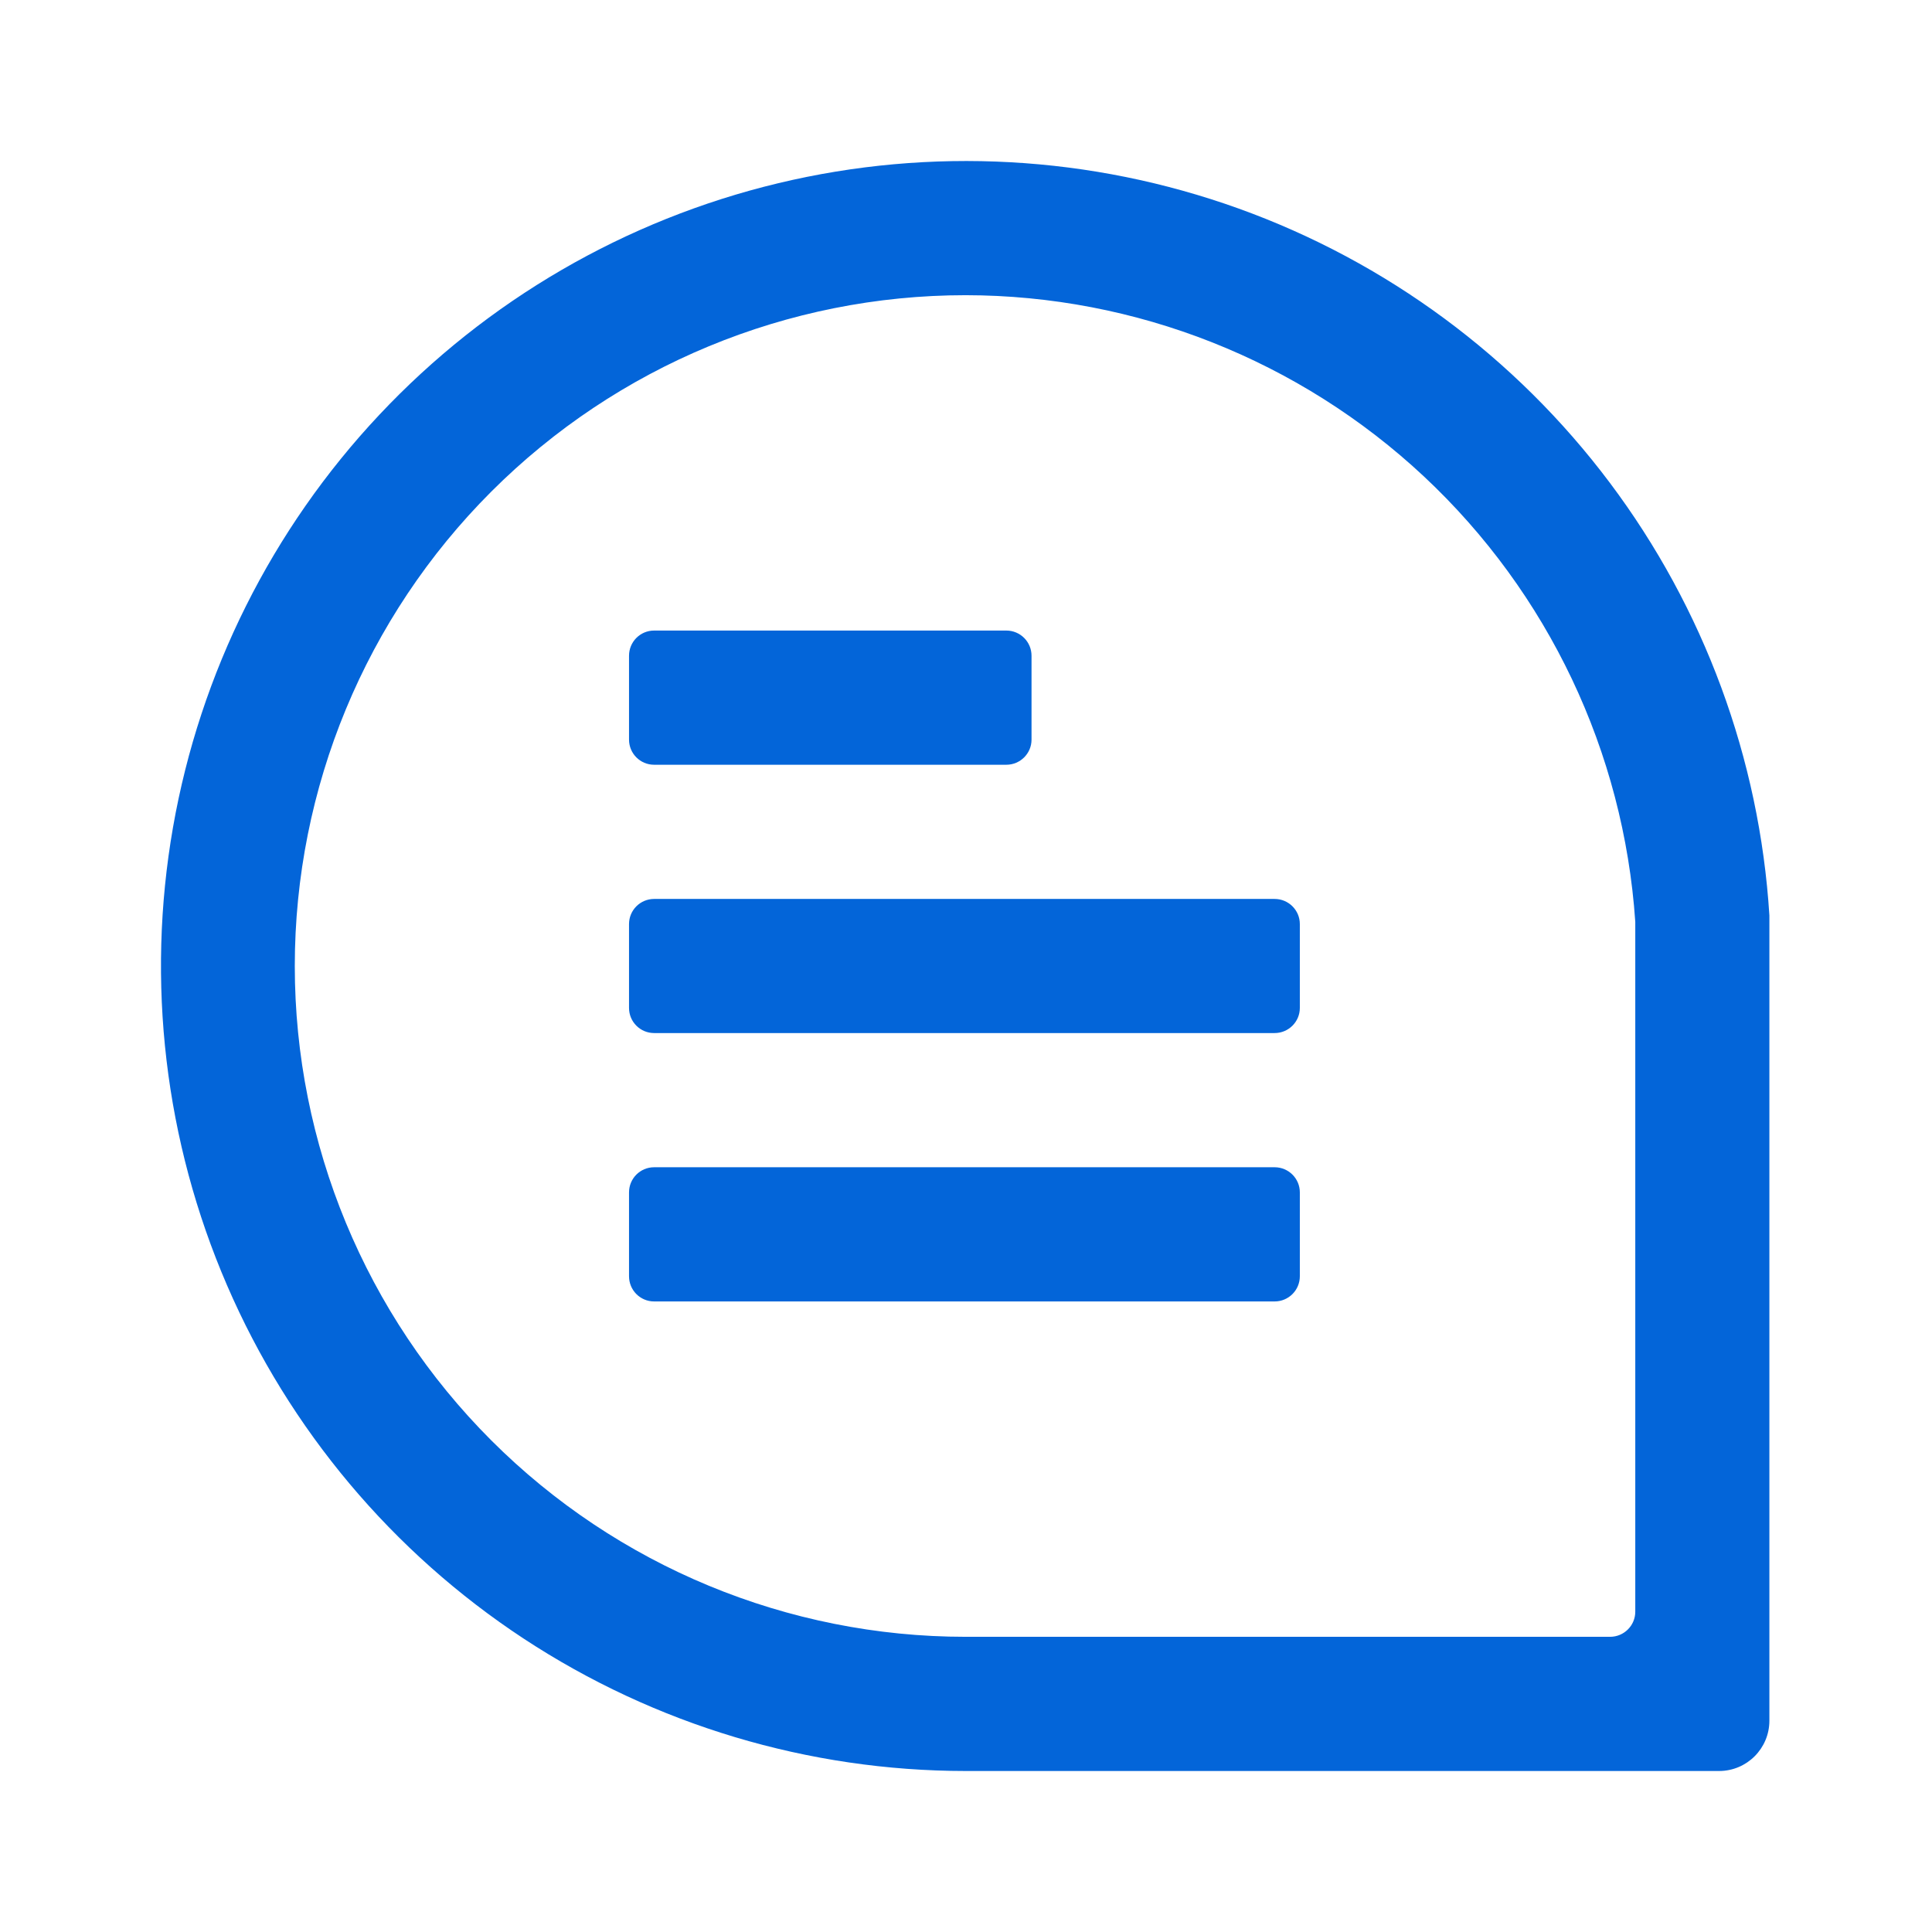
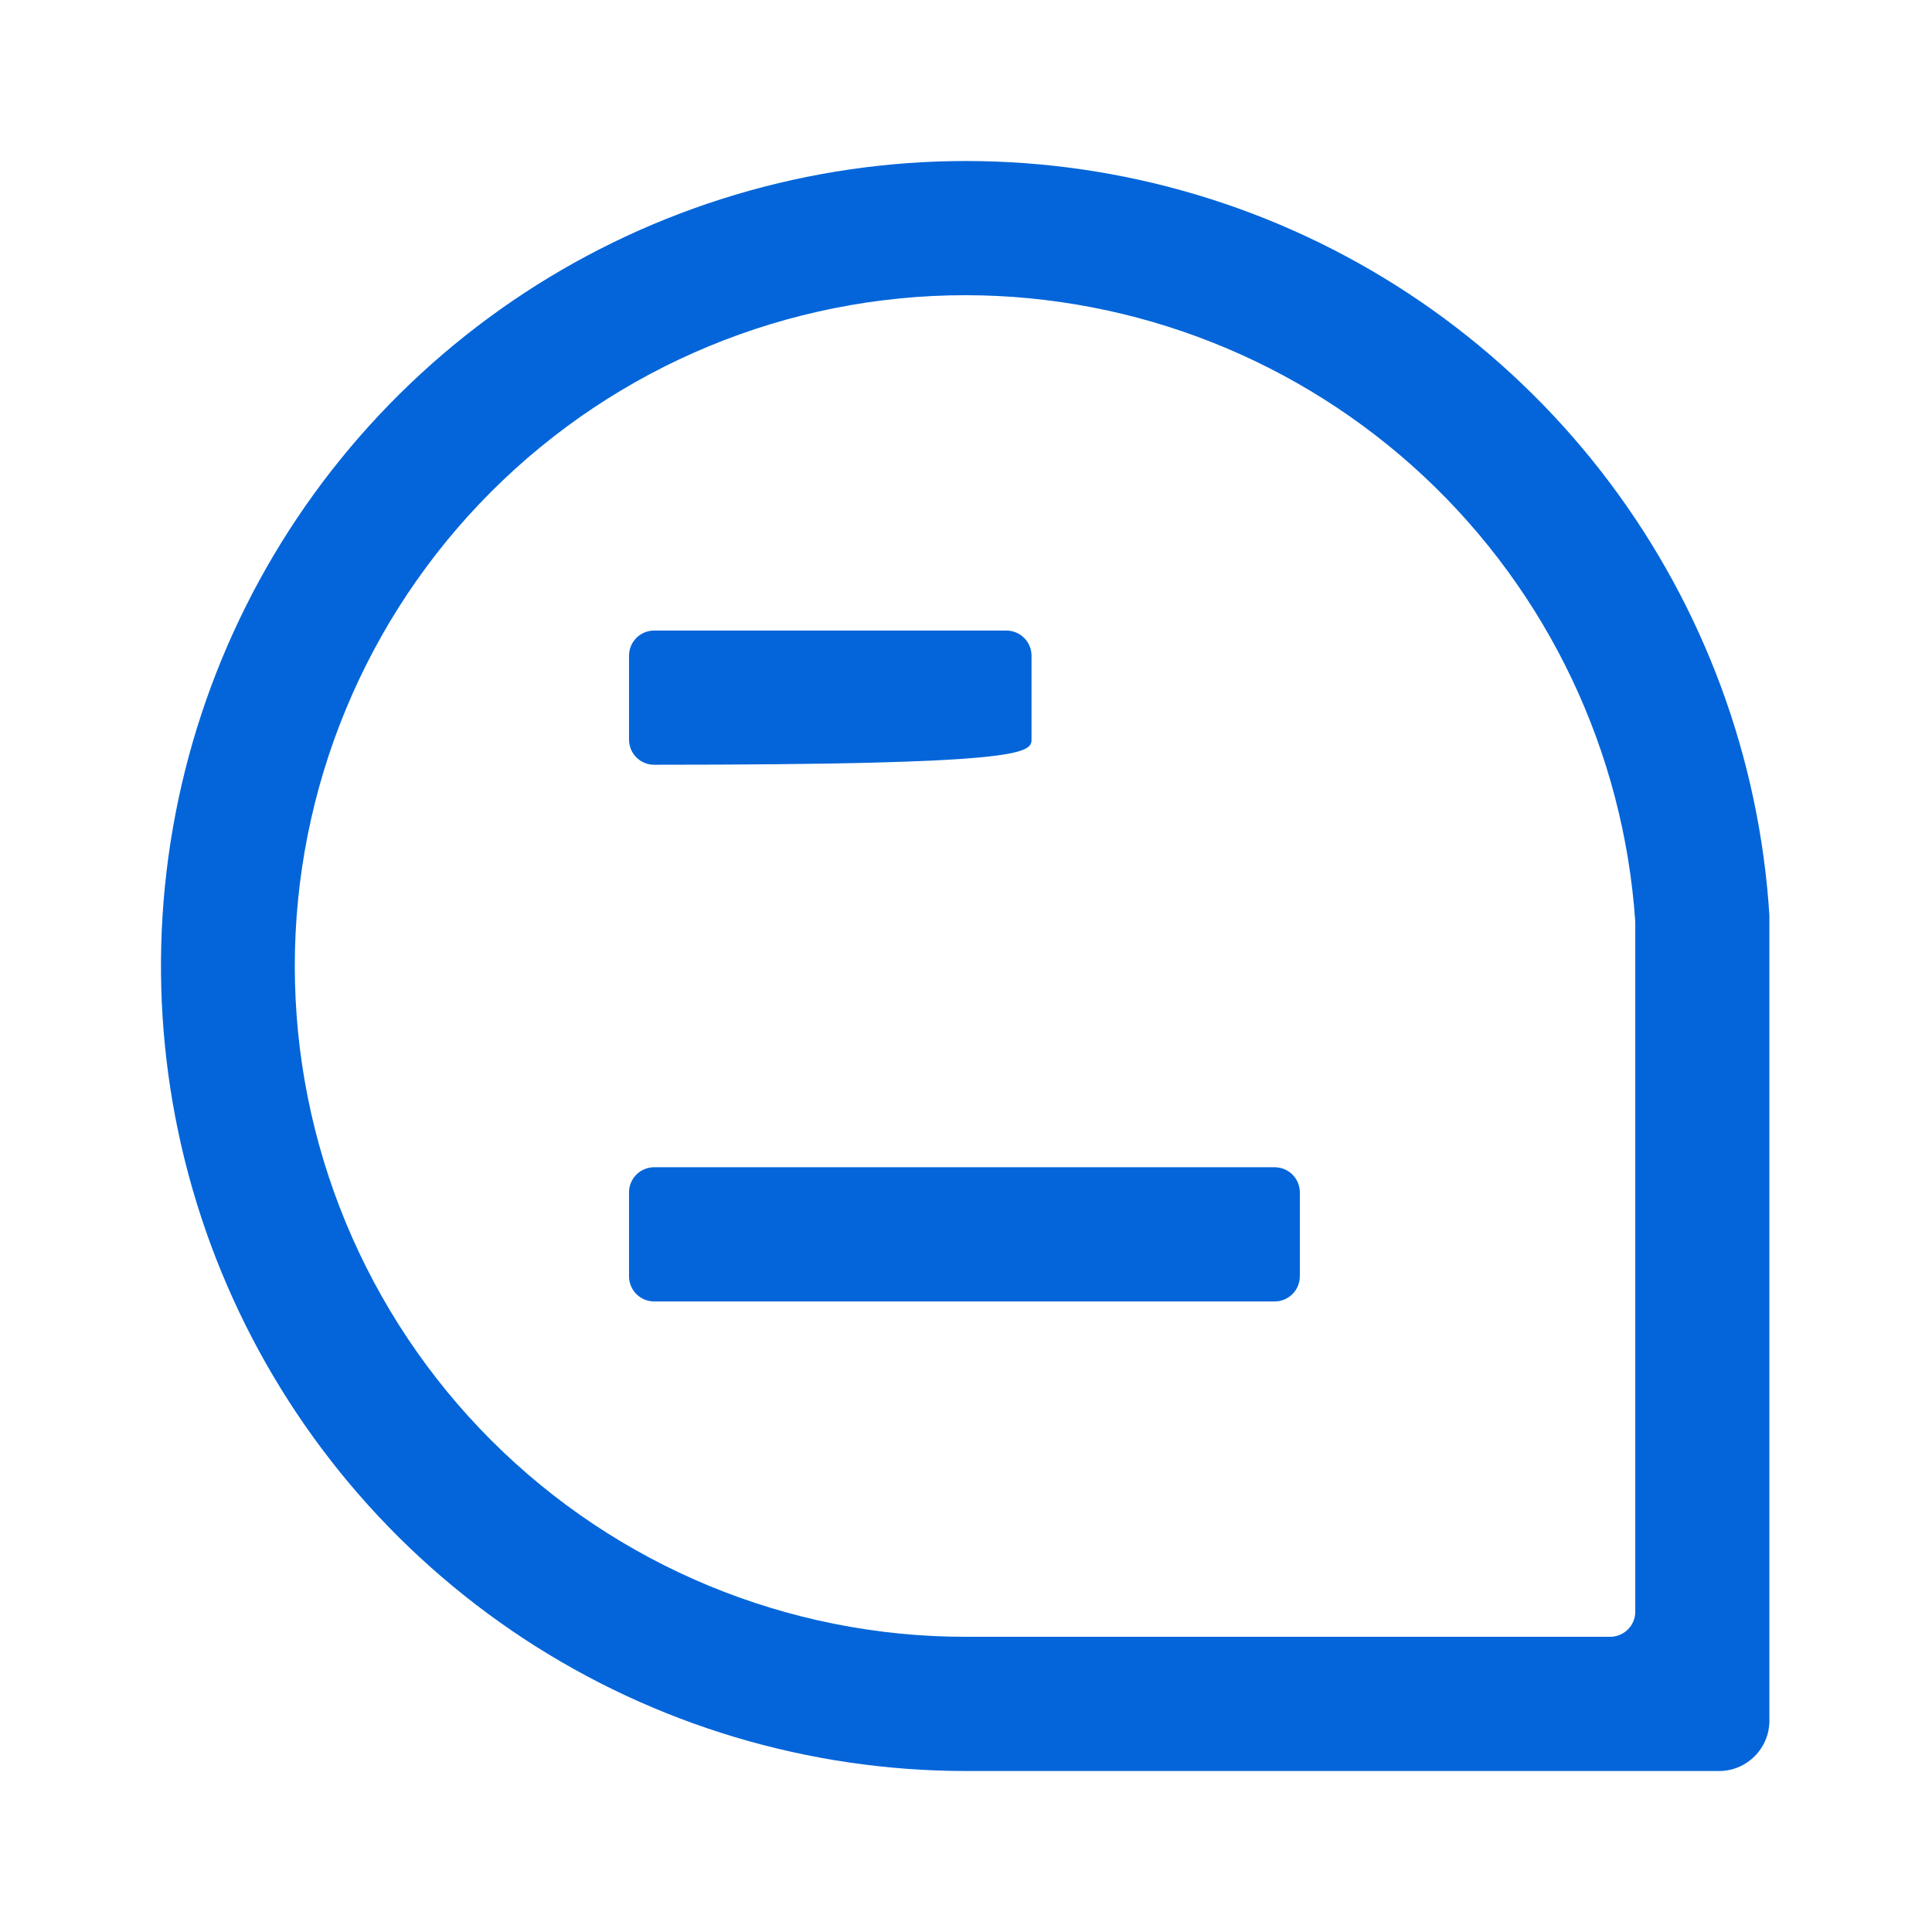
<svg xmlns="http://www.w3.org/2000/svg" width="24" height="24" viewBox="0 0 24 24" fill="none">
  <path d="M21.98 21.375C21.98 21.72 21.7 22 21.355 22H11.995C10.044 21.999 8.136 21.427 6.506 20.356C4.876 19.284 3.595 17.759 2.821 15.968C2.047 14.178 1.813 12.2 2.149 10.278C2.485 8.356 3.376 6.575 4.712 5.153C6.048 3.731 7.77 2.731 9.667 2.276C11.564 1.821 13.553 1.931 15.388 2.591C17.224 3.252 18.826 4.436 19.997 5.996C21.168 7.556 21.858 9.425 21.98 11.372V21.375ZM11.995 3.667C9.785 3.667 7.665 4.545 6.103 6.107C4.54 7.67 3.662 9.79 3.662 12C3.662 14.21 4.54 16.33 6.103 17.893C7.665 19.455 9.785 20.333 11.995 20.333H20.001C20.174 20.333 20.314 20.193 20.314 20.021V11.451C20.171 9.341 19.233 7.364 17.689 5.919C16.145 4.475 14.11 3.669 11.995 3.667Z" fill="#0365D9" />
-   <path d="M12.814 8.146C12.814 7.973 12.674 7.833 12.501 7.833H8.126C7.953 7.833 7.814 7.973 7.814 8.146V9.188C7.814 9.36 7.953 9.5 8.126 9.5H12.501C12.674 9.5 12.814 9.36 12.814 9.188V8.146Z" fill="#0365D9" />
-   <path d="M16.147 11.479C16.147 11.307 16.007 11.167 15.834 11.167H8.126C7.953 11.167 7.814 11.307 7.814 11.479V12.521C7.814 12.693 7.953 12.833 8.126 12.833H15.834C16.007 12.833 16.147 12.693 16.147 12.521V11.479Z" fill="#0365D9" />
+   <path d="M12.814 8.146C12.814 7.973 12.674 7.833 12.501 7.833H8.126C7.953 7.833 7.814 7.973 7.814 8.146V9.188C7.814 9.36 7.953 9.5 8.126 9.5C12.674 9.5 12.814 9.36 12.814 9.188V8.146Z" fill="#0365D9" />
  <path d="M16.147 14.812C16.147 14.64 16.007 14.5 15.834 14.5H8.126C7.953 14.5 7.814 14.64 7.814 14.812V15.854C7.814 16.027 7.953 16.167 8.126 16.167H15.834C16.007 16.167 16.147 16.027 16.147 15.854V14.812Z" fill="#0365D9" />
</svg>